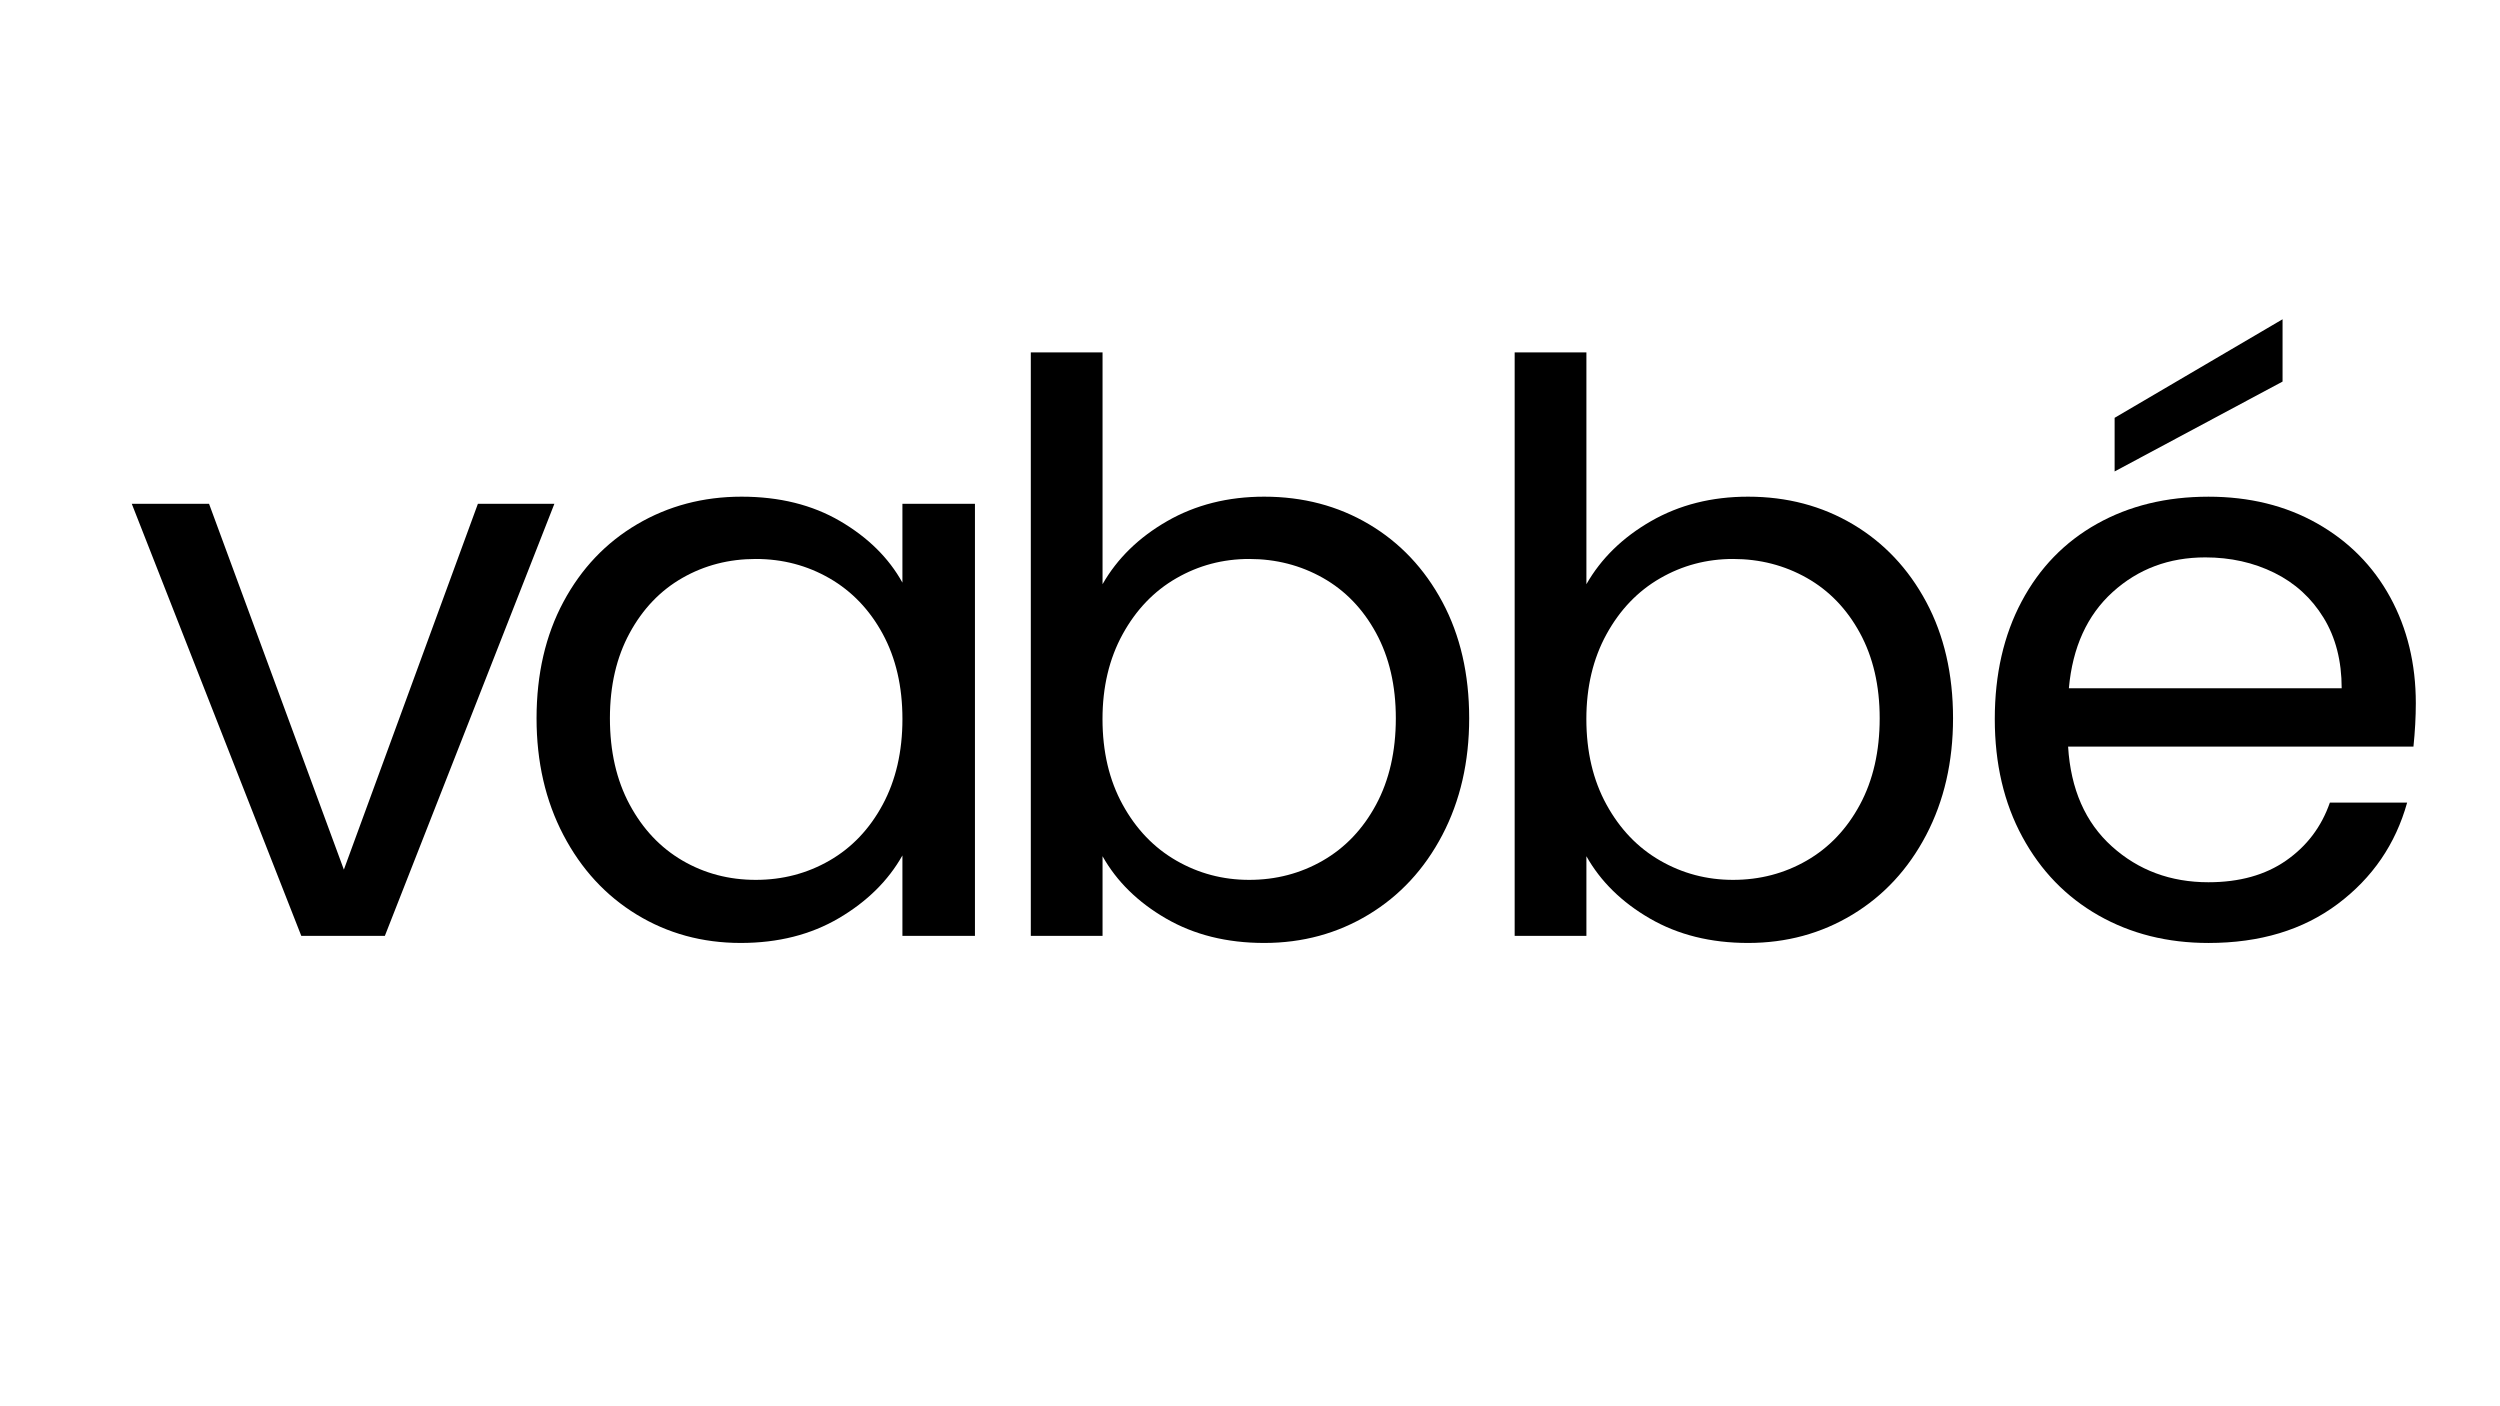
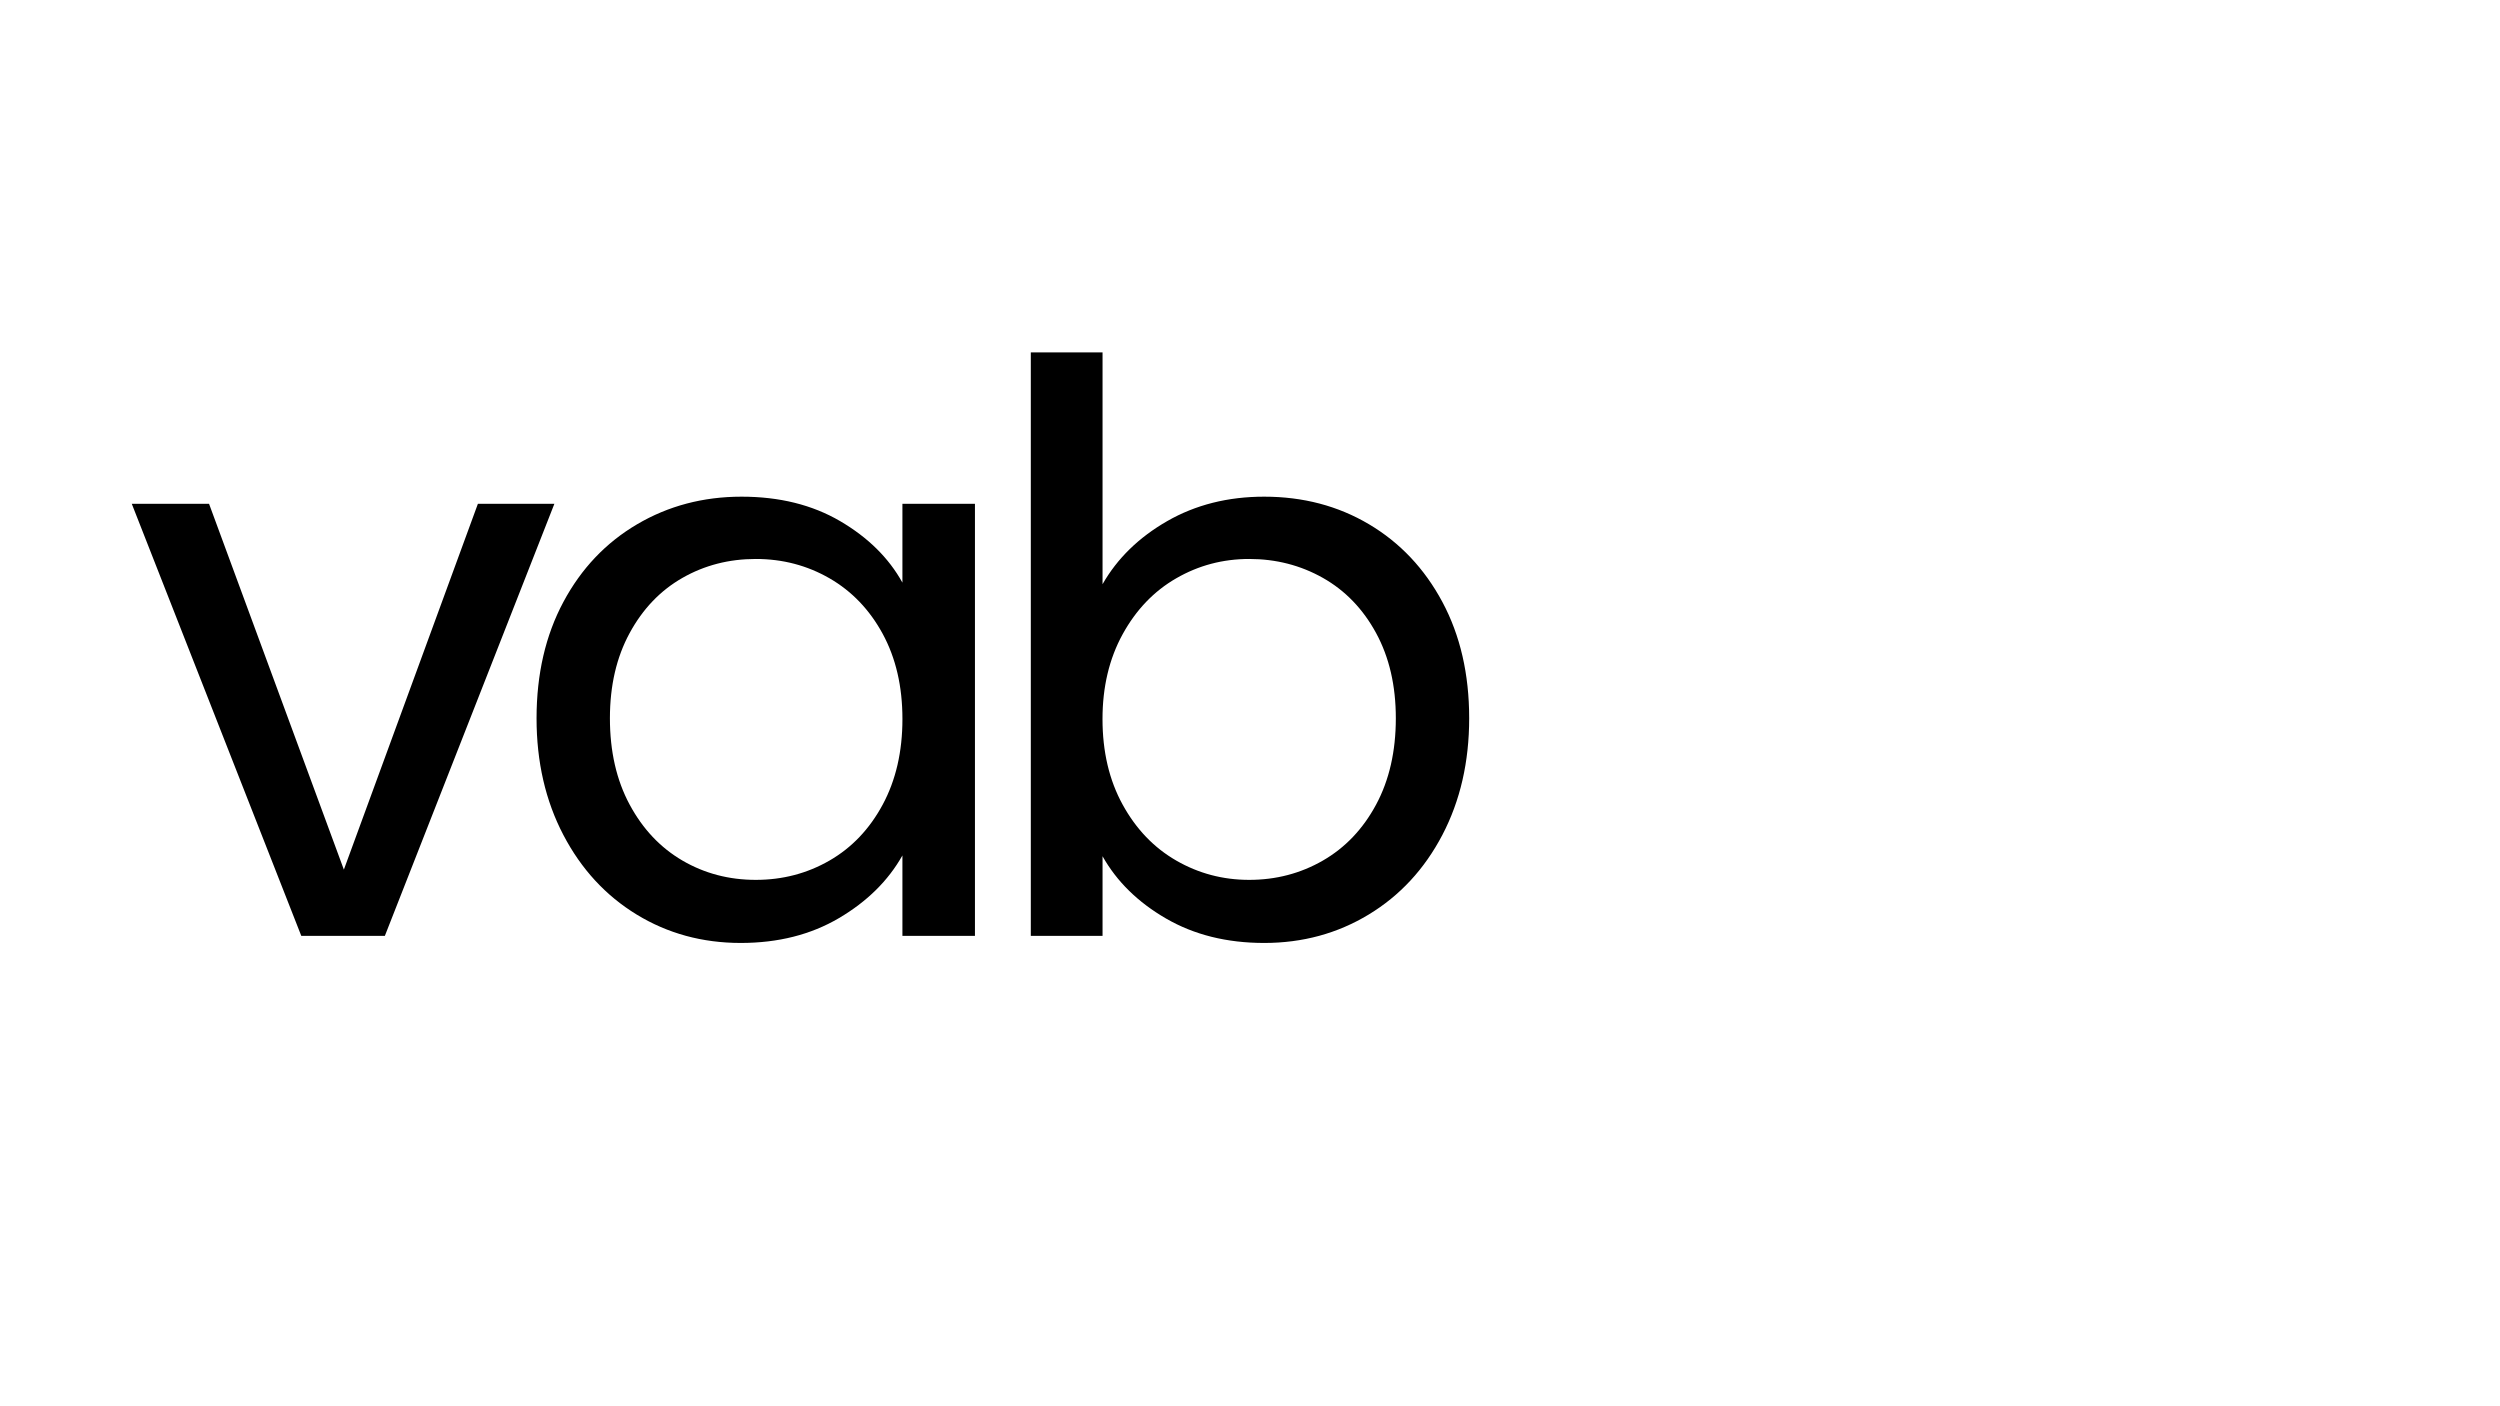
<svg xmlns="http://www.w3.org/2000/svg" xml:space="preserve" style="enable-background:new 0 0 1366 768;" viewBox="0 0 1366 768" y="0px" x="0px" id="Layer_1" version="1.1">
  <g>
    <path d="M187.89,475.16l73.24-199.9h41.79l-92.63,236.09h-45.67L72,275.27h42.22L187.89,475.16z" />
    <path d="M307.84,328.9c9.76-18.24,23.19-32.38,40.28-42.44c17.08-10.05,36.11-15.08,57.08-15.08c20.68,0,38.63,4.46,53.85,13.36   c15.22,8.91,26.56,20.11,34.03,33.6v-43.08h39.63v236.09h-39.63v-43.94c-7.75,13.79-19.32,25.2-34.68,34.25   c-15.37,9.05-33.25,13.57-53.64,13.57c-20.97,0-39.92-5.17-56.87-15.51c-16.95-10.34-30.31-24.84-40.07-43.51   c-9.77-18.67-14.65-39.92-14.65-63.76C293.19,368.32,298.07,347.14,307.84,328.9z M482.32,346.35   c-7.18-13.21-16.88-23.33-29.08-30.37c-12.21-7.03-25.63-10.56-40.28-10.56c-14.65,0-28,3.45-40.07,10.34s-21.69,16.95-28.86,30.16   c-7.18,13.21-10.77,28.72-10.77,46.53c0,18.09,3.59,33.82,10.77,47.17c7.18,13.36,16.8,23.55,28.86,30.59   c12.06,7.04,25.42,10.55,40.07,10.55c14.65,0,28.07-3.51,40.28-10.55c12.2-7.03,21.9-17.23,29.08-30.59   c7.18-13.36,10.77-28.93,10.77-46.74C493.09,375.07,489.49,359.56,482.32,346.35z" />
    <path d="M637.75,284.74c15.51-8.9,33.17-13.36,52.99-13.36c21.25,0,40.35,5.03,57.3,15.08c16.94,10.06,30.3,24.2,40.07,42.44   c9.76,18.24,14.65,39.42,14.65,63.55c0,23.84-4.89,45.09-14.65,63.76c-9.77,18.67-23.2,33.17-40.28,43.51   c-17.09,10.34-36.12,15.51-57.08,15.51c-20.4,0-38.27-4.45-53.64-13.36c-15.37-8.9-26.93-20.25-34.68-34.03v43.51h-39.2v-318.8   h39.2v126.66C610.46,305.14,622.24,293.65,637.75,284.74z M751.91,345.92c-7.18-13.21-16.88-23.26-29.08-30.16   c-12.21-6.89-25.63-10.34-40.28-10.34c-14.37,0-27.65,3.52-39.85,10.56c-12.21,7.04-21.97,17.23-29.3,30.59   c-7.32,13.35-10.99,28.8-10.99,46.31c0,17.81,3.66,33.39,10.99,46.74c7.32,13.36,17.08,23.55,29.3,30.59   c12.2,7.04,25.49,10.55,39.85,10.55c14.65,0,28.07-3.51,40.28-10.55c12.2-7.03,21.9-17.23,29.08-30.59   c7.18-13.36,10.77-29.08,10.77-47.17C762.68,374.64,759.09,359.13,751.91,345.92z" />
-     <path d="M902.13,284.74c15.51-8.9,33.17-13.36,52.99-13.36c21.25,0,40.35,5.03,57.3,15.08c16.94,10.06,30.3,24.2,40.07,42.44   c9.76,18.24,14.65,39.42,14.65,63.55c0,23.84-4.89,45.09-14.65,63.76c-9.77,18.67-23.2,33.17-40.28,43.51   c-17.09,10.34-36.12,15.51-57.08,15.51c-20.4,0-38.27-4.45-53.64-13.36c-15.37-8.9-26.93-20.25-34.68-34.03v43.51h-39.2v-318.8   h39.2v126.66C874.84,305.14,886.62,293.65,902.13,284.74z M1016.29,345.92c-7.18-13.21-16.88-23.26-29.08-30.16   c-12.21-6.89-25.63-10.34-40.28-10.34c-14.36,0-27.65,3.52-39.85,10.56c-12.21,7.04-21.97,17.23-29.3,30.59   c-7.32,13.35-10.99,28.8-10.99,46.31c0,17.81,3.66,33.39,10.99,46.74c7.32,13.36,17.08,23.55,29.3,30.59   c12.2,7.04,25.49,10.55,39.85,10.55c14.65,0,28.07-3.51,40.28-10.55c12.2-7.03,21.9-17.23,29.08-30.59   c7.18-13.36,10.77-29.08,10.77-47.17C1027.06,374.64,1023.47,359.13,1016.29,345.92z" />
-     <path d="M1318.71,407.96h-188.7c1.43,23.26,9.4,41.43,23.91,54.5c14.5,13.07,32.1,19.6,52.77,19.6c16.94,0,31.09-3.94,42.44-11.85   c11.34-7.9,19.31-18.45,23.91-31.66h42.22c-6.32,22.69-18.96,41.14-37.91,55.36c-18.96,14.22-42.51,21.33-70.65,21.33   c-22.4,0-42.44-5.02-60.1-15.08c-17.66-10.05-31.52-24.34-41.57-42.87c-10.06-18.53-15.08-39.99-15.08-64.41   c0-24.41,4.88-45.81,14.65-64.19c9.76-18.38,23.48-32.53,41.14-42.44c17.66-9.91,37.98-14.86,60.96-14.86   c22.4,0,42.22,4.89,59.45,14.65c17.23,9.77,30.51,23.2,39.85,40.28c9.33,17.09,14,36.4,14,57.94   C1320,391.73,1319.57,399.63,1318.71,407.96z M1269.59,337.52c-6.61-10.77-15.58-18.96-26.93-24.56c-11.35-5.6-23.91-8.4-37.7-8.4   c-19.82,0-36.69,6.32-50.62,18.96c-13.93,12.64-21.9,30.16-23.91,52.56h149.06C1279.5,361.15,1276.2,348.29,1269.59,337.52z    M1247.19,208.49l-91.76,49.11v-29.3l91.76-53.85V208.49z" />
  </g>
</svg>